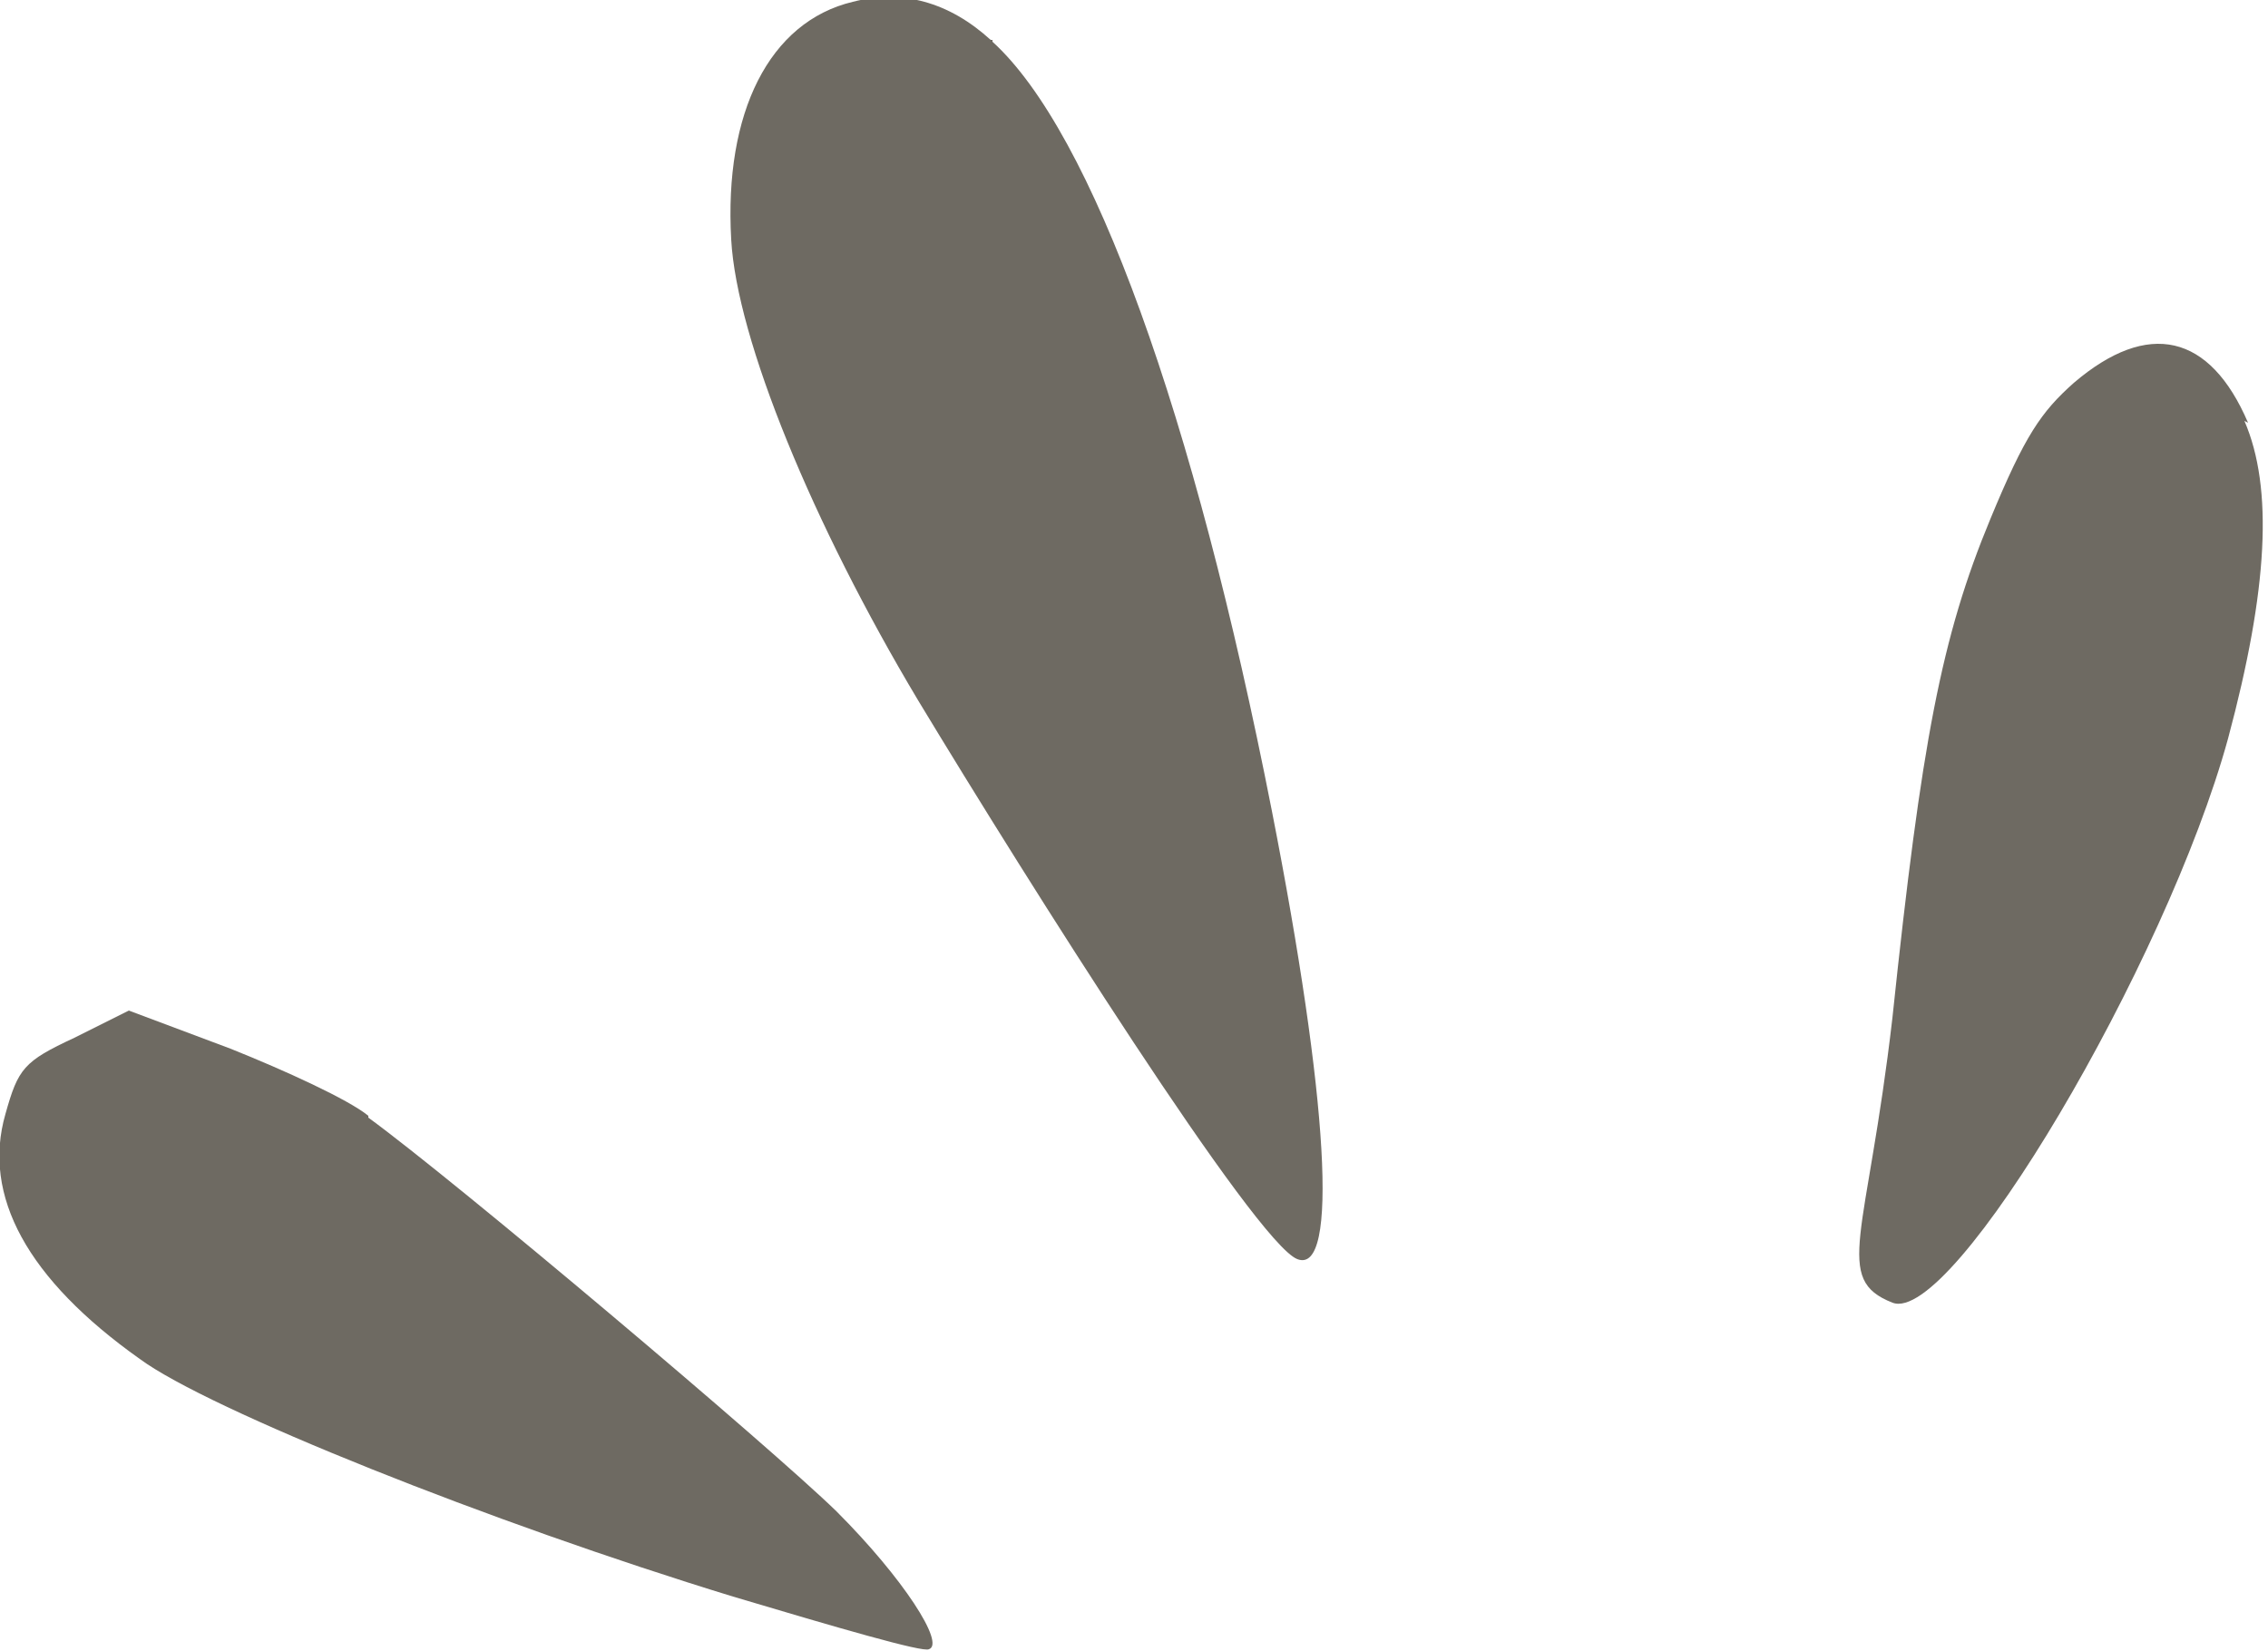
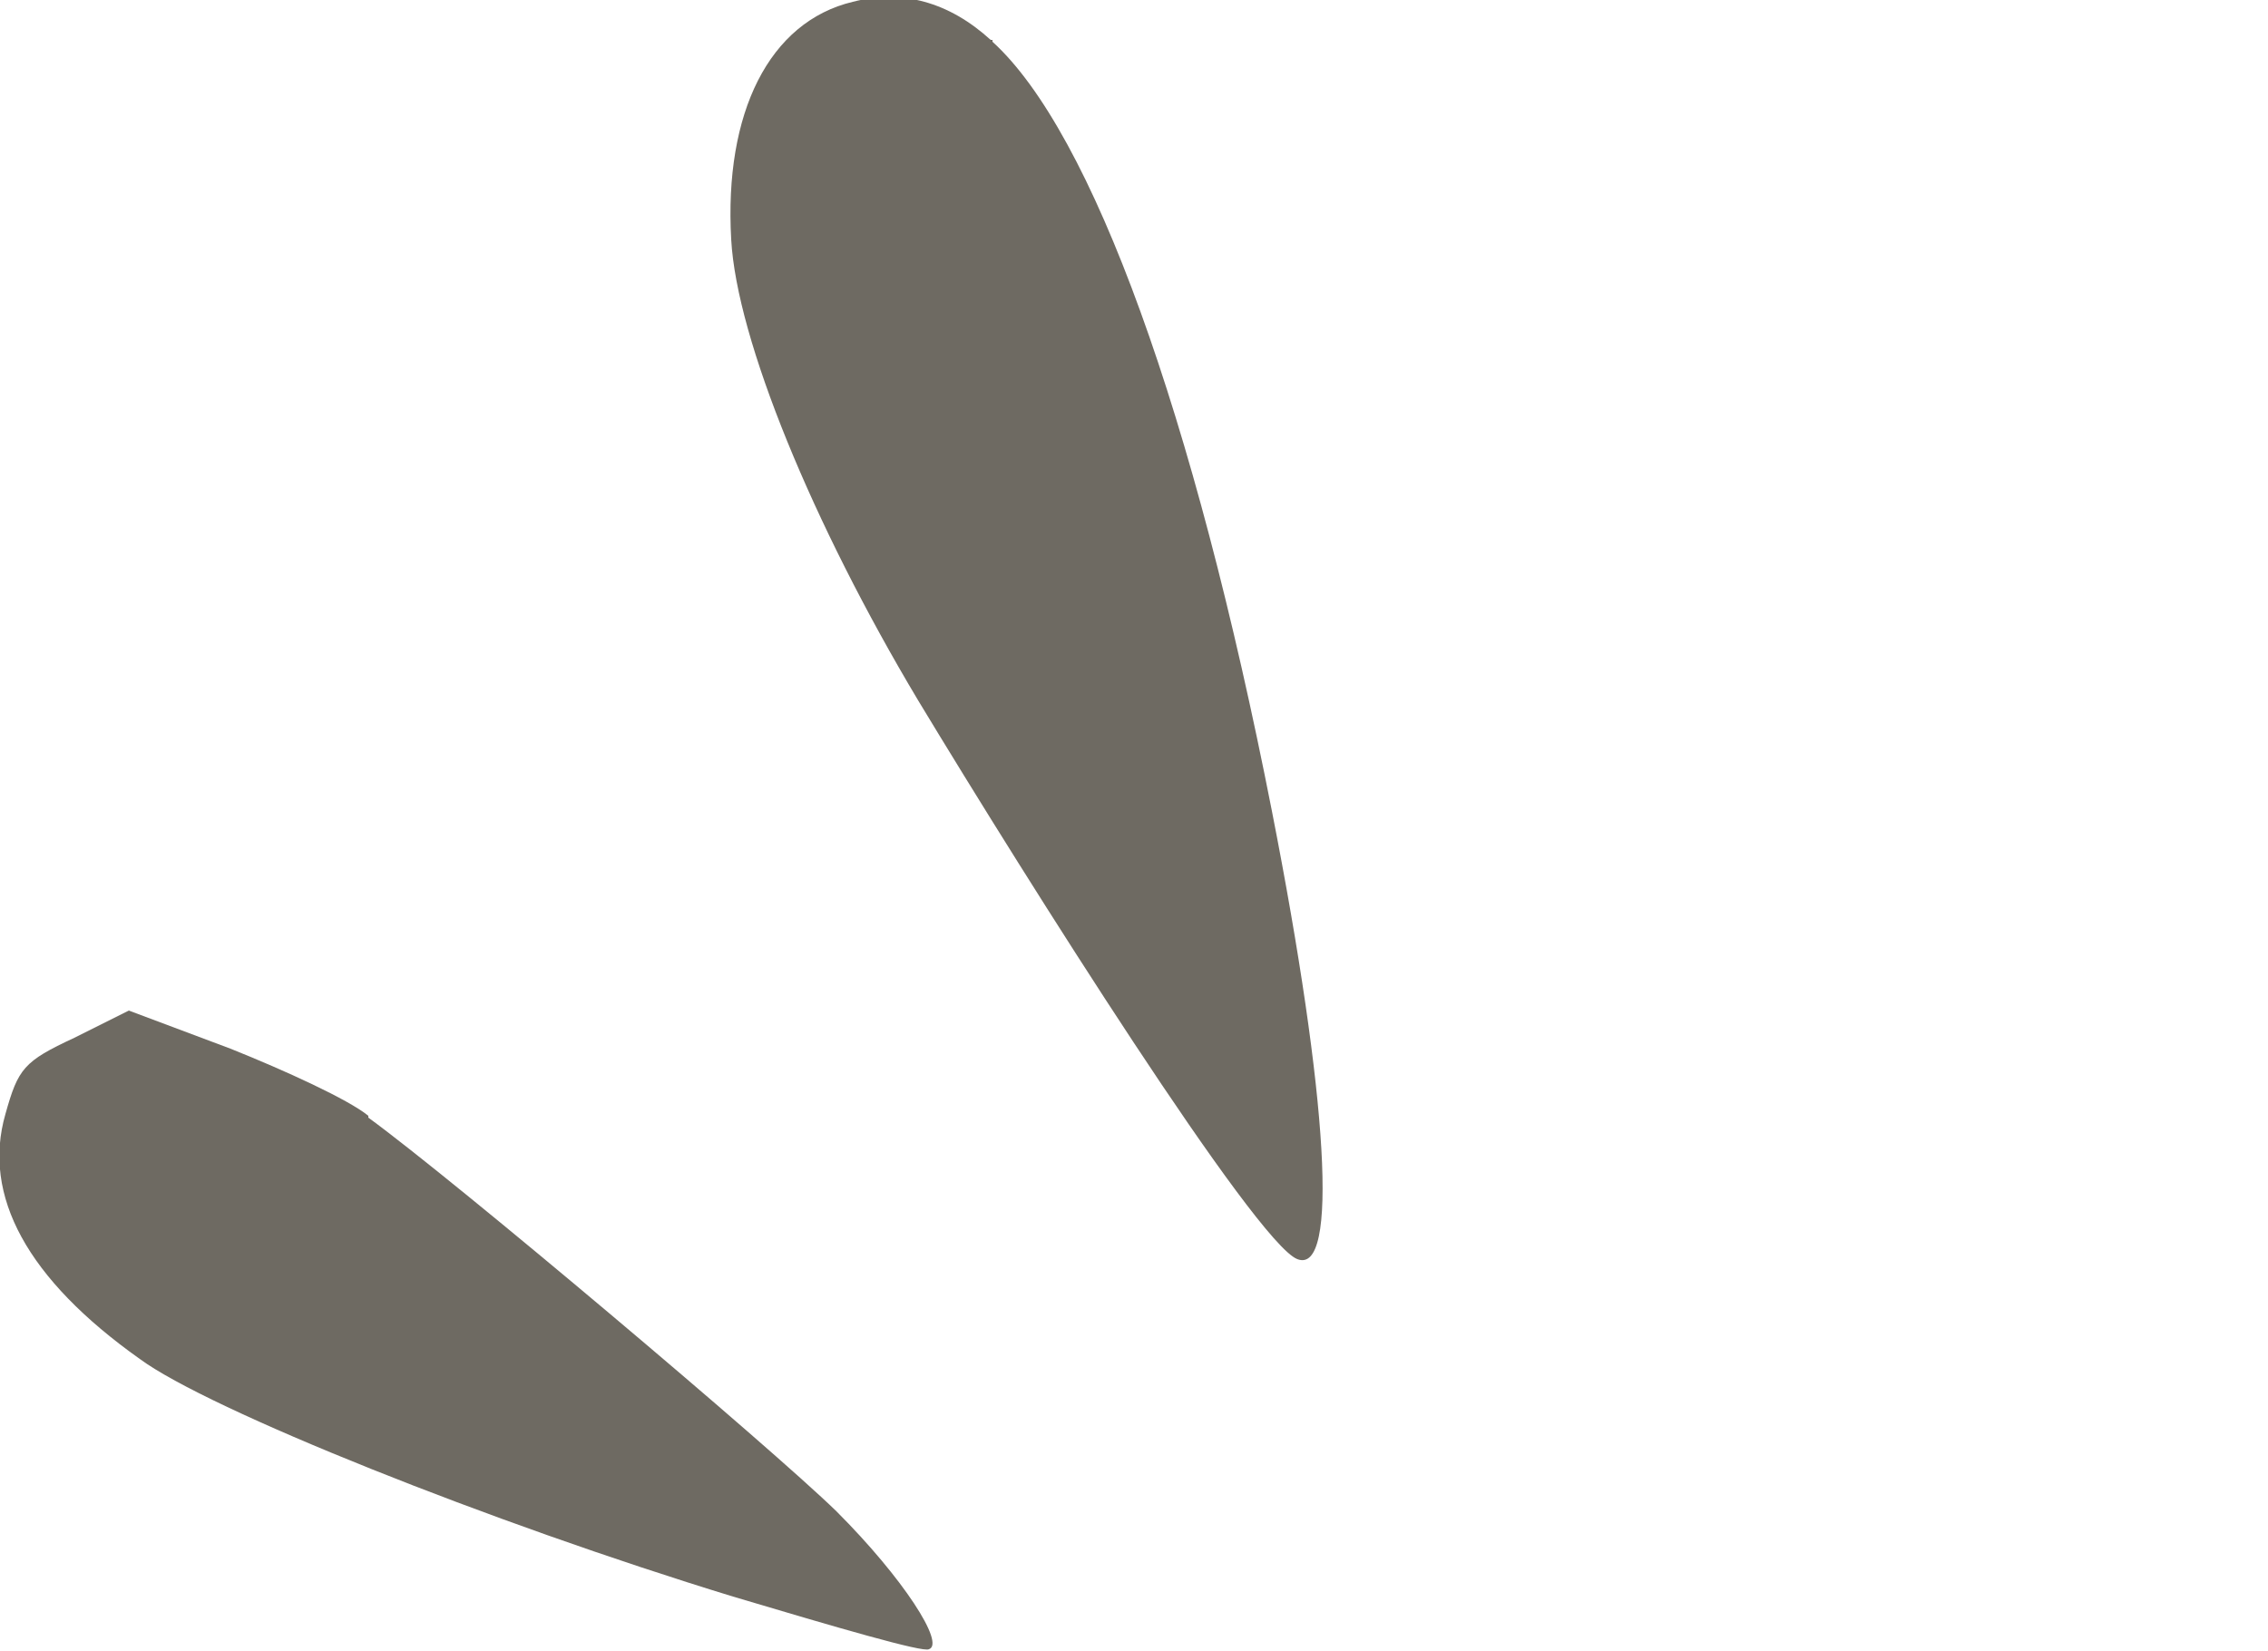
<svg xmlns="http://www.w3.org/2000/svg" id="Calque_1" version="1.1" viewBox="0 0 125 91">
-   <path d="M123.7,23.2c1.6,3.7,1.3,9.3-.9,17.5-3.4,12.4-15.2,32.4-18.5,31.1s-1.4-3.6,0-15.7c1.6-15.2,2.7-21,5.4-27.5,1.9-4.6,2.8-5.9,4.6-7.5,4.1-3.5,7.5-2.7,9.6,2.2h0Z" fill="#6e6a62" fill-rule="evenodd" />
  <path d="M54.7,2.3c5.5,5,11.1,20.5,15.4,42.4,3.1,15.8,3.7,25.6,1.4,24.7s-14.8-20.7-20.9-30.8c-5.8-9.7-10-19.9-10.3-25.4-.4-7,2.1-12,6.7-13.1,2.7-.7,5.3,0,7.6,2.1h.1Z" fill="#6e6a62" fill-rule="evenodd" />
  <path d="M20.3,61.6c4.8,3.5,22.1,18.1,25.8,21.7,3.7,3.7,6,7.3,5.1,7.6-.3.2-5.1-1.2-10.8-2.9-13.4-4.1-28.9-10.3-32.7-13.1-6.2-4.4-8.7-9-7.4-13.5.7-2.5,1-2.9,3.8-4.2l3-1.5,5.6,2.1c3,1.2,6.5,2.8,7.6,3.7h0Z" fill="#6e6a62" fill-rule="evenodd" />
</svg>